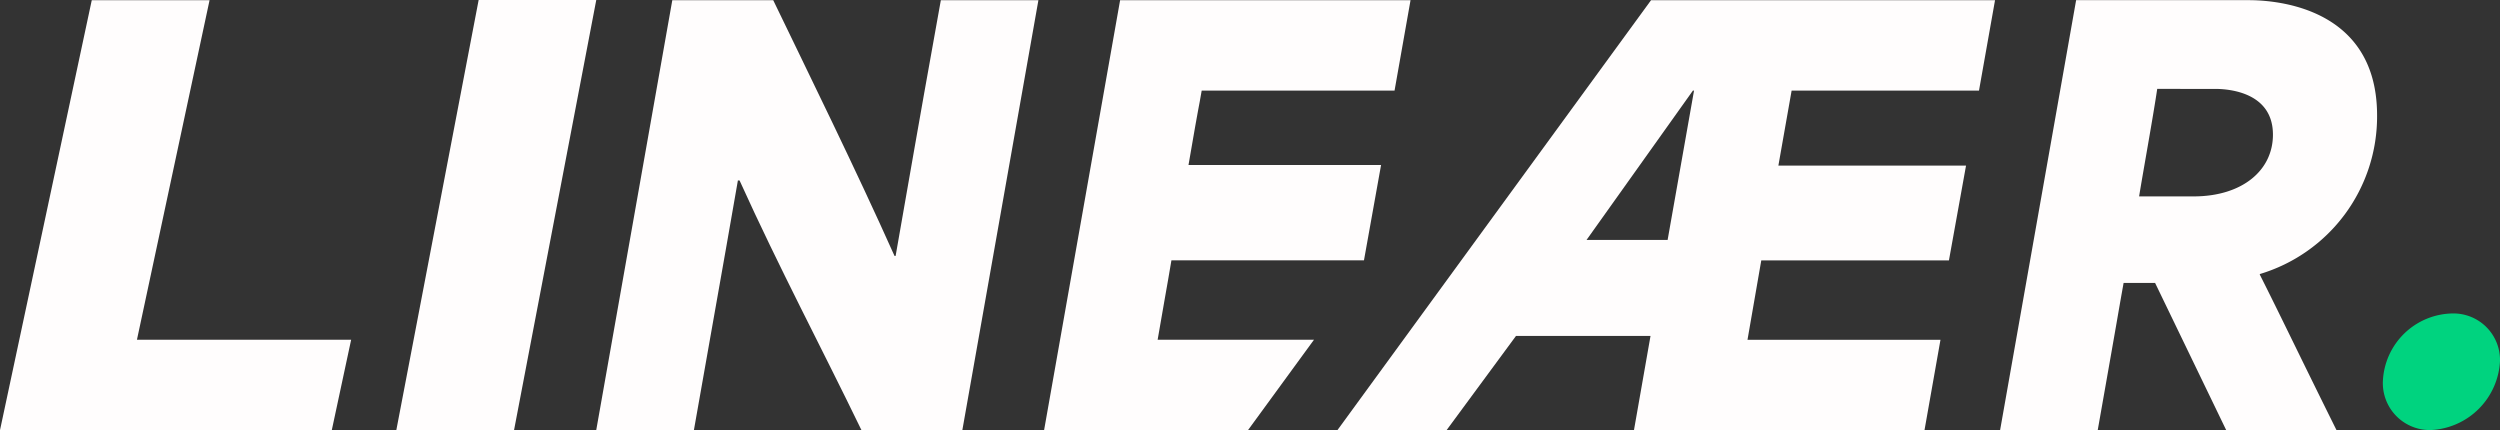
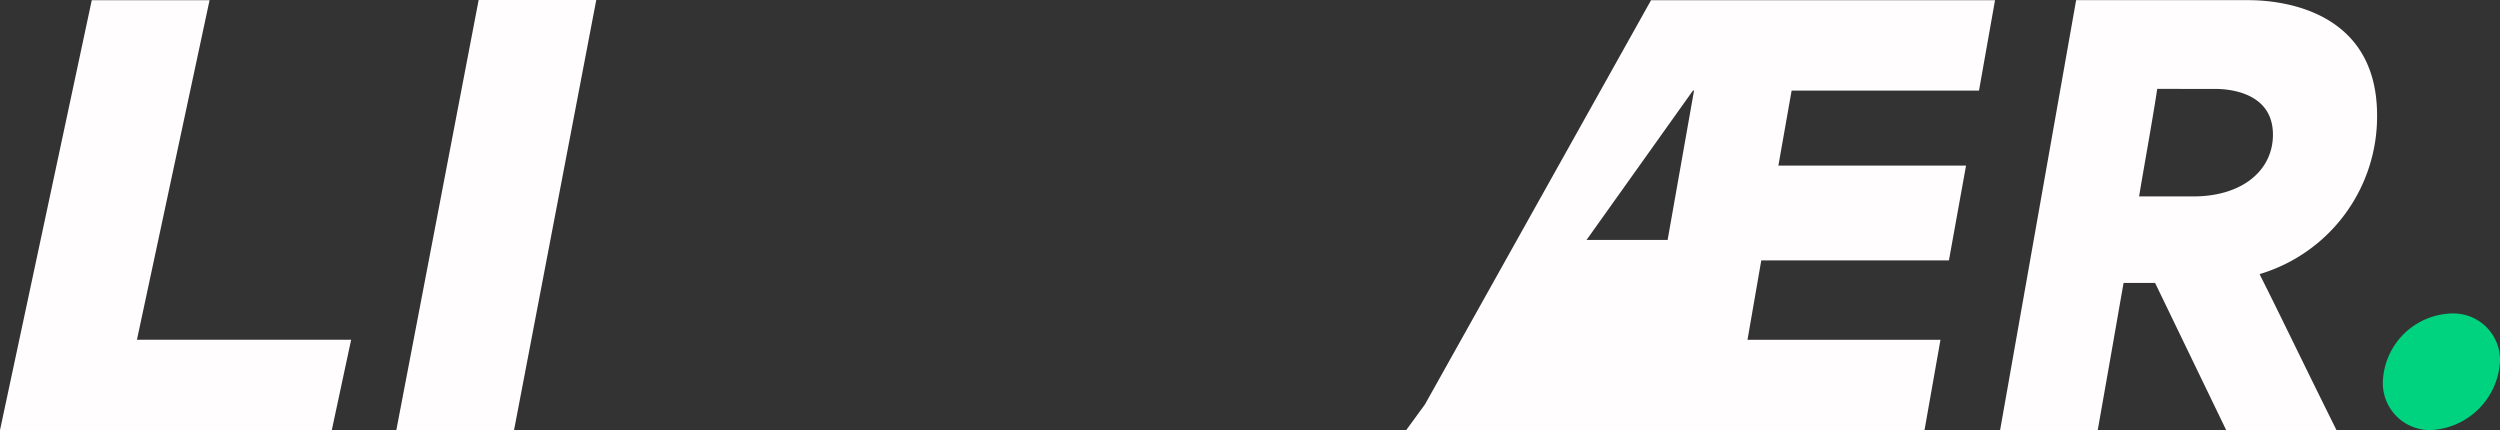
<svg xmlns="http://www.w3.org/2000/svg" width="96.626" height="16.625" viewBox="0 0 96.626 16.625">
  <rect x="0" y="0" width="96.626" height="16.625" fill="#333333" stroke="none" />
  <g transform="translate(0 0.008)">
    <path d="M3.547,0,0,16.618H12.824l.748-3.494H5.293L8.1,0Z" transform="translate(0 -0.001)" fill="#fffdfd" />
    <path d="M11-.008,7.818,16.617h4.55L15.546-.008Z" transform="translate(7.5 0)" fill="#fffdfd" />
-     <path d="M14.658,0h3.9c1.407,2.919,3.174,6.5,4.688,9.884h.043c.64-3.622.682-3.961,1.748-9.884h3.771l-2.94,16.616h-3.9C20.41,13.4,18.79,10.353,17.257,6.967h-.064c-.618,3.558-.085.489-1.7,9.649H11.718Z" transform="translate(11.327 -0.001)" fill="#fffdfd" />
-     <path d="M24.4,0H35.625l-.618,3.494H27.553c-.149.872-.041.149-.51,2.876h7.443l-.661,3.684H26.383c-.169,1.023-.362,2.046-.533,3.07h6.043l-2.549,3.492H21.462Z" transform="translate(18.893 -0.001)" fill="#fffdfd" />
-     <path d="M39.967,0H53.262l-.62,3.494H45.4c-.169.957-.341,1.938-.512,2.9h7.253l-.661,3.663H44.227c-.171,1.025-.361,2.046-.533,3.07h7.459l-.618,3.494H39.306l.64-3.643h-5.2l-2.684,3.643H27.843l3.386-4.642Zm.64,9.267c.339-1.917.682-3.857,1.021-5.773h-.043L37.473,9.267Z" transform="translate(23.847 -0.001)" fill="#fffdfd" />
+     <path d="M39.967,0H53.262l-.62,3.494H45.4c-.169.957-.341,1.938-.512,2.9h7.253l-.661,3.663H44.227c-.171,1.025-.361,2.046-.533,3.07h7.459l-.618,3.494H39.306h-5.2l-2.684,3.643H27.843l3.386-4.642Zm.64,9.267c.339-1.917.682-3.857,1.021-5.773h-.043L37.473,9.267Z" transform="translate(23.847 -0.001)" fill="#fffdfd" />
    <path d="M45.2,0h6.626c.616,0,5.006.021,5.006,4.452A6.356,6.356,0,0,1,52.3,10.586v.023c.9,1.789,1.492,3.047,2.963,6.008H51l-2.748-5.688H47.035c-.3,1.682-.044.277-1,5.688H42.262Zm4.539,7.585c1.876,0,3.068-1,3.068-2.387,0-1.576-1.577-1.768-2.237-1.768H48.334c-.149,1.021-.533,3.132-.7,4.155Z" transform="translate(35.043 -0.002)" fill="#fffdfd" />
    <rect width="89.648" height="16.616" transform="translate(0 0)" fill="none" />
    <path d="M49.907,9.622A2.739,2.739,0,0,1,52.569,7a1.8,1.8,0,0,1,1.865,1.841,2.811,2.811,0,0,1-2.662,2.664,1.814,1.814,0,0,1-1.865-1.887" transform="translate(42.192 5.108)" fill="#00d37f" />
  </g>
</svg>